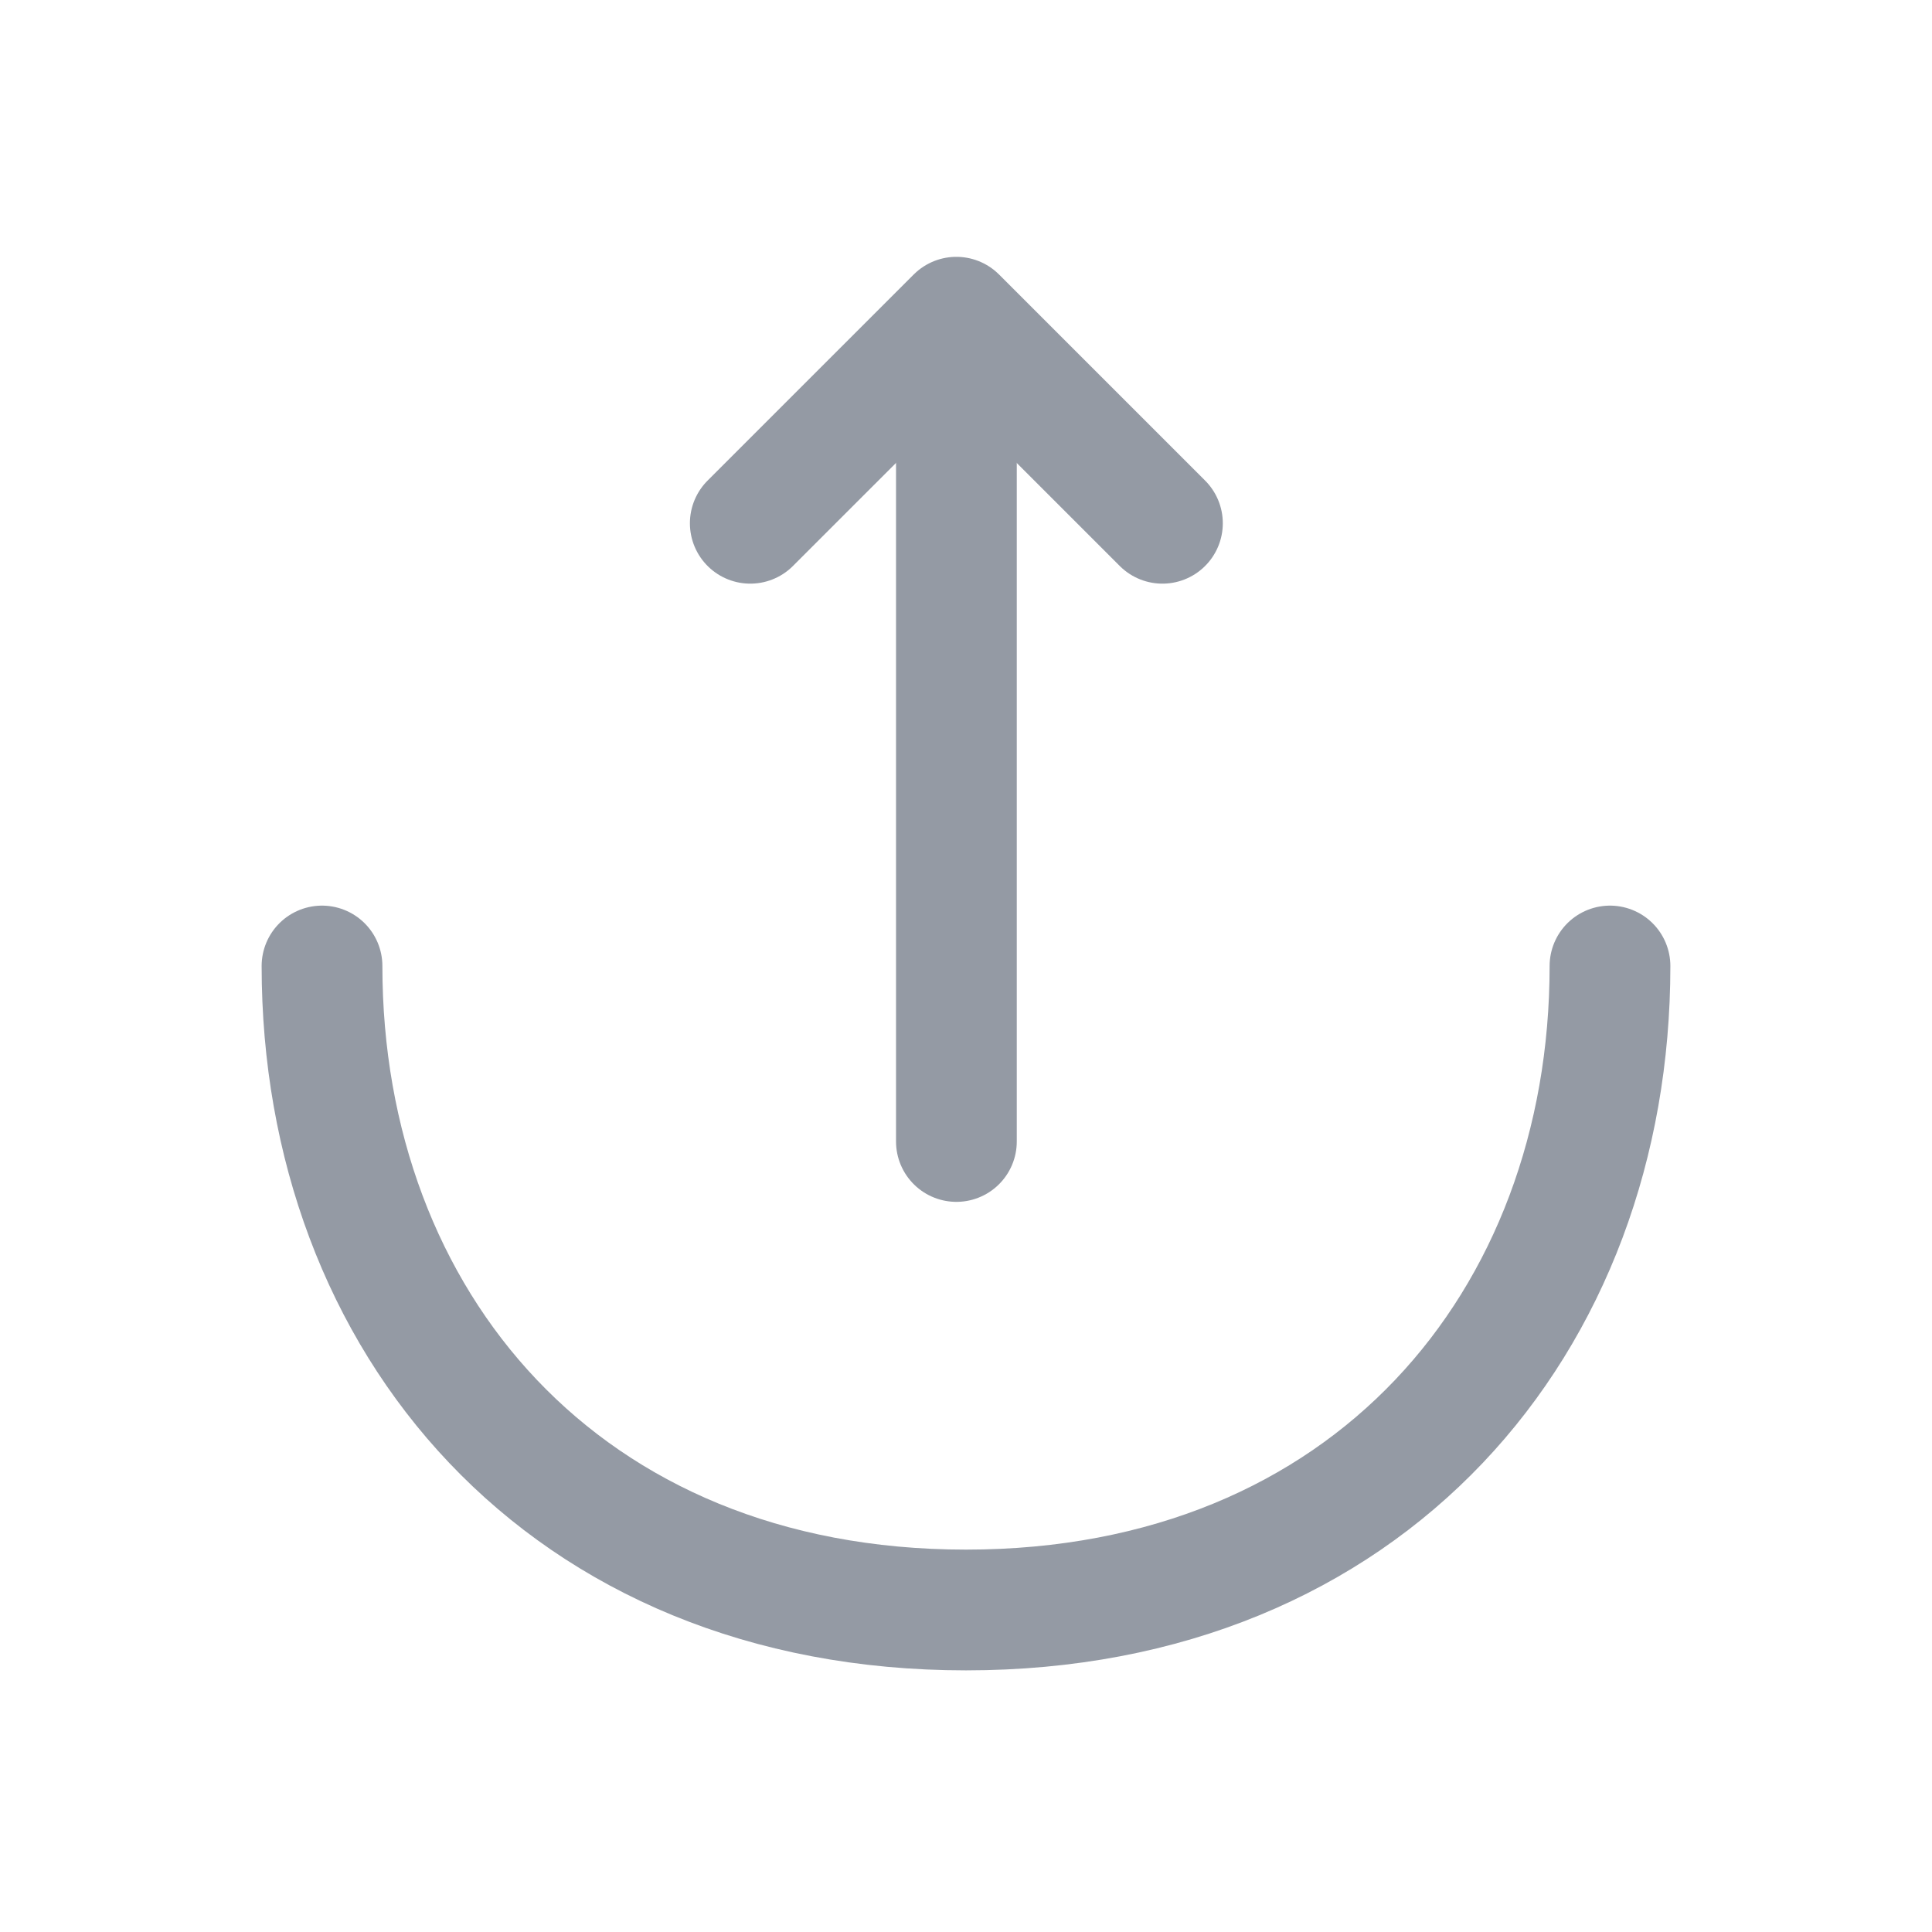
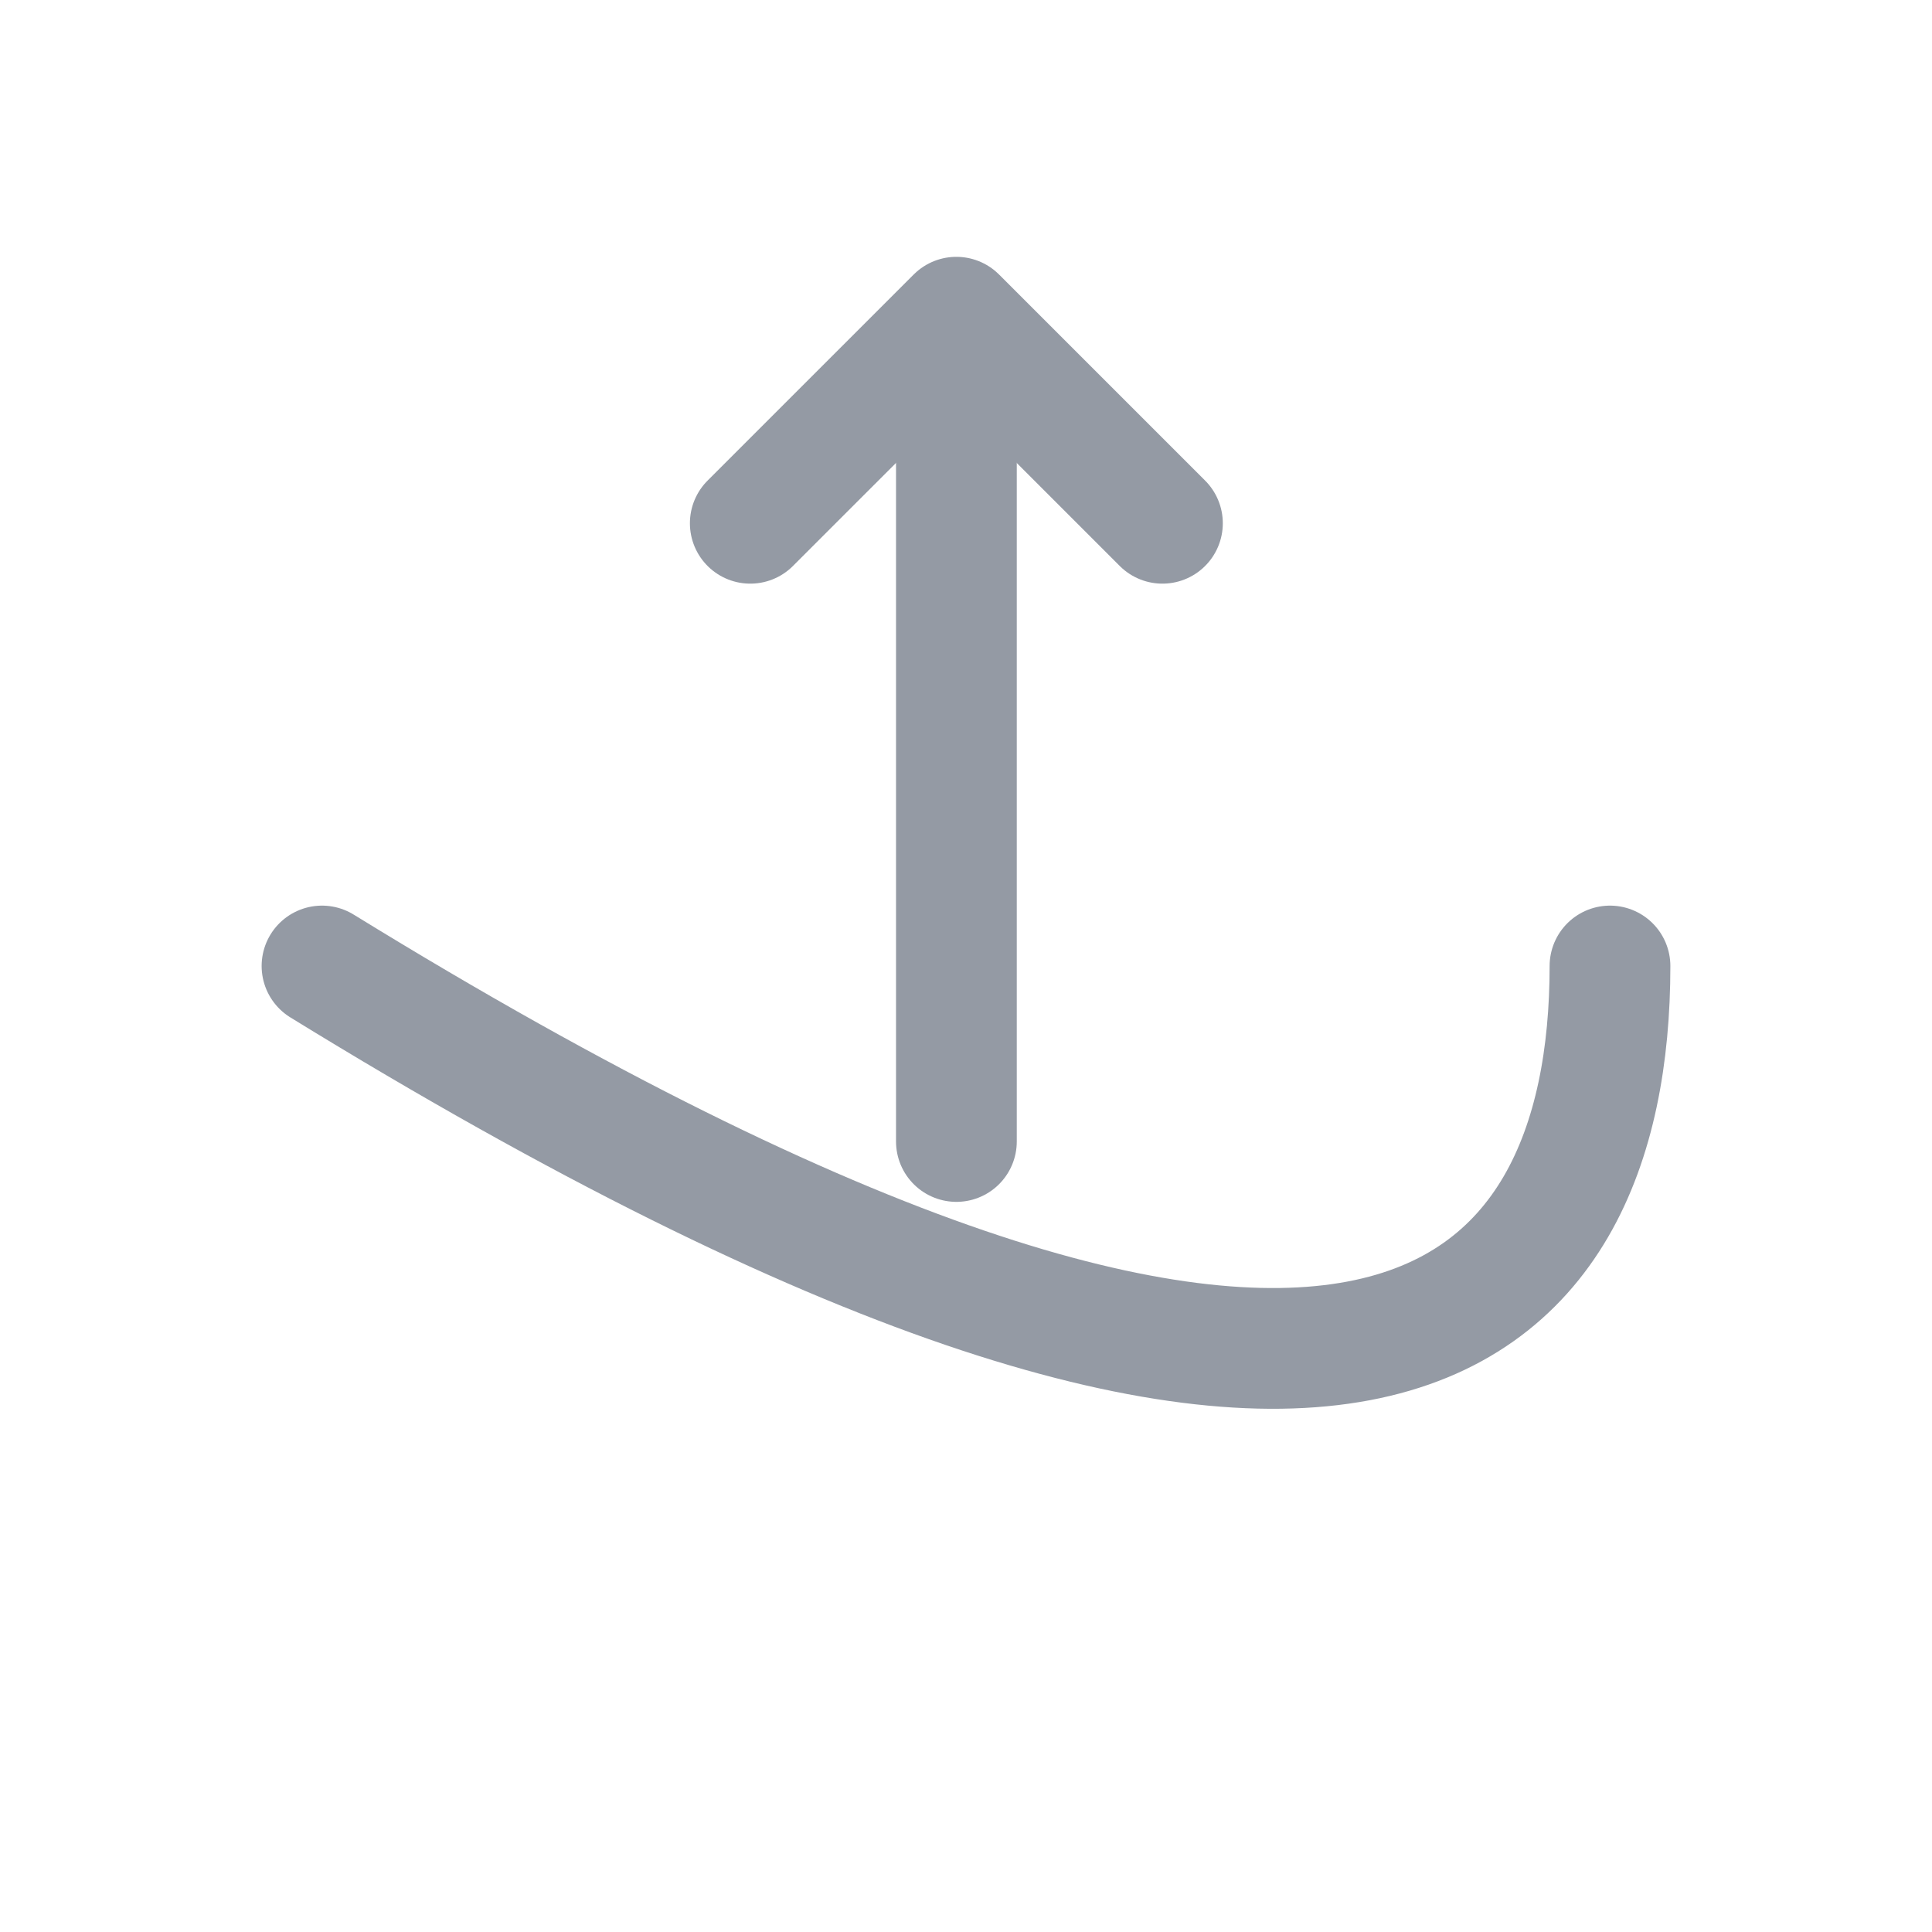
<svg xmlns="http://www.w3.org/2000/svg" width="64px" height="64px" viewBox="0 0 64 64" version="1.1">
  <title>icon/share</title>
  <g id="icon/share" stroke="none" stroke-width="1" fill="none" fill-rule="evenodd">
    <g id="export">
      <path d="M24.854,17.334 L31.681,10.508 L38.507,17.334" id="Vector" stroke="#949AA4" stroke-width="4" stroke-linecap="round" stroke-linejoin="round" stroke-dasharray="0,0" fill-rule="nonzero" />
      <line x1="31.682" y1="37.813" x2="31.682" y2="10.693" id="Vector" stroke="#949AA4" stroke-width="4" stroke-linecap="round" stroke-linejoin="round" stroke-dasharray="0,0" />
-       <path d="M10.667,32 C10.667,43.787 18.667,53.333 32,53.333 C45.333,53.333 53.333,43.787 53.333,32" id="Vector" stroke="#949AA4" stroke-width="4" stroke-linecap="round" stroke-linejoin="round" stroke-dasharray="0,0" fill-rule="nonzero" />
-       <path d="M64,0 L64,64 L0,64 L0,0 L64,0 Z" id="Vector" opacity="0" transform="translate(32, 32) rotate(-180) translate(-32, -32) " />
+       <path d="M10.667,32 C45.333,53.333 53.333,43.787 53.333,32" id="Vector" stroke="#949AA4" stroke-width="4" stroke-linecap="round" stroke-linejoin="round" stroke-dasharray="0,0" fill-rule="nonzero" />
    </g>
  </g>
</svg>